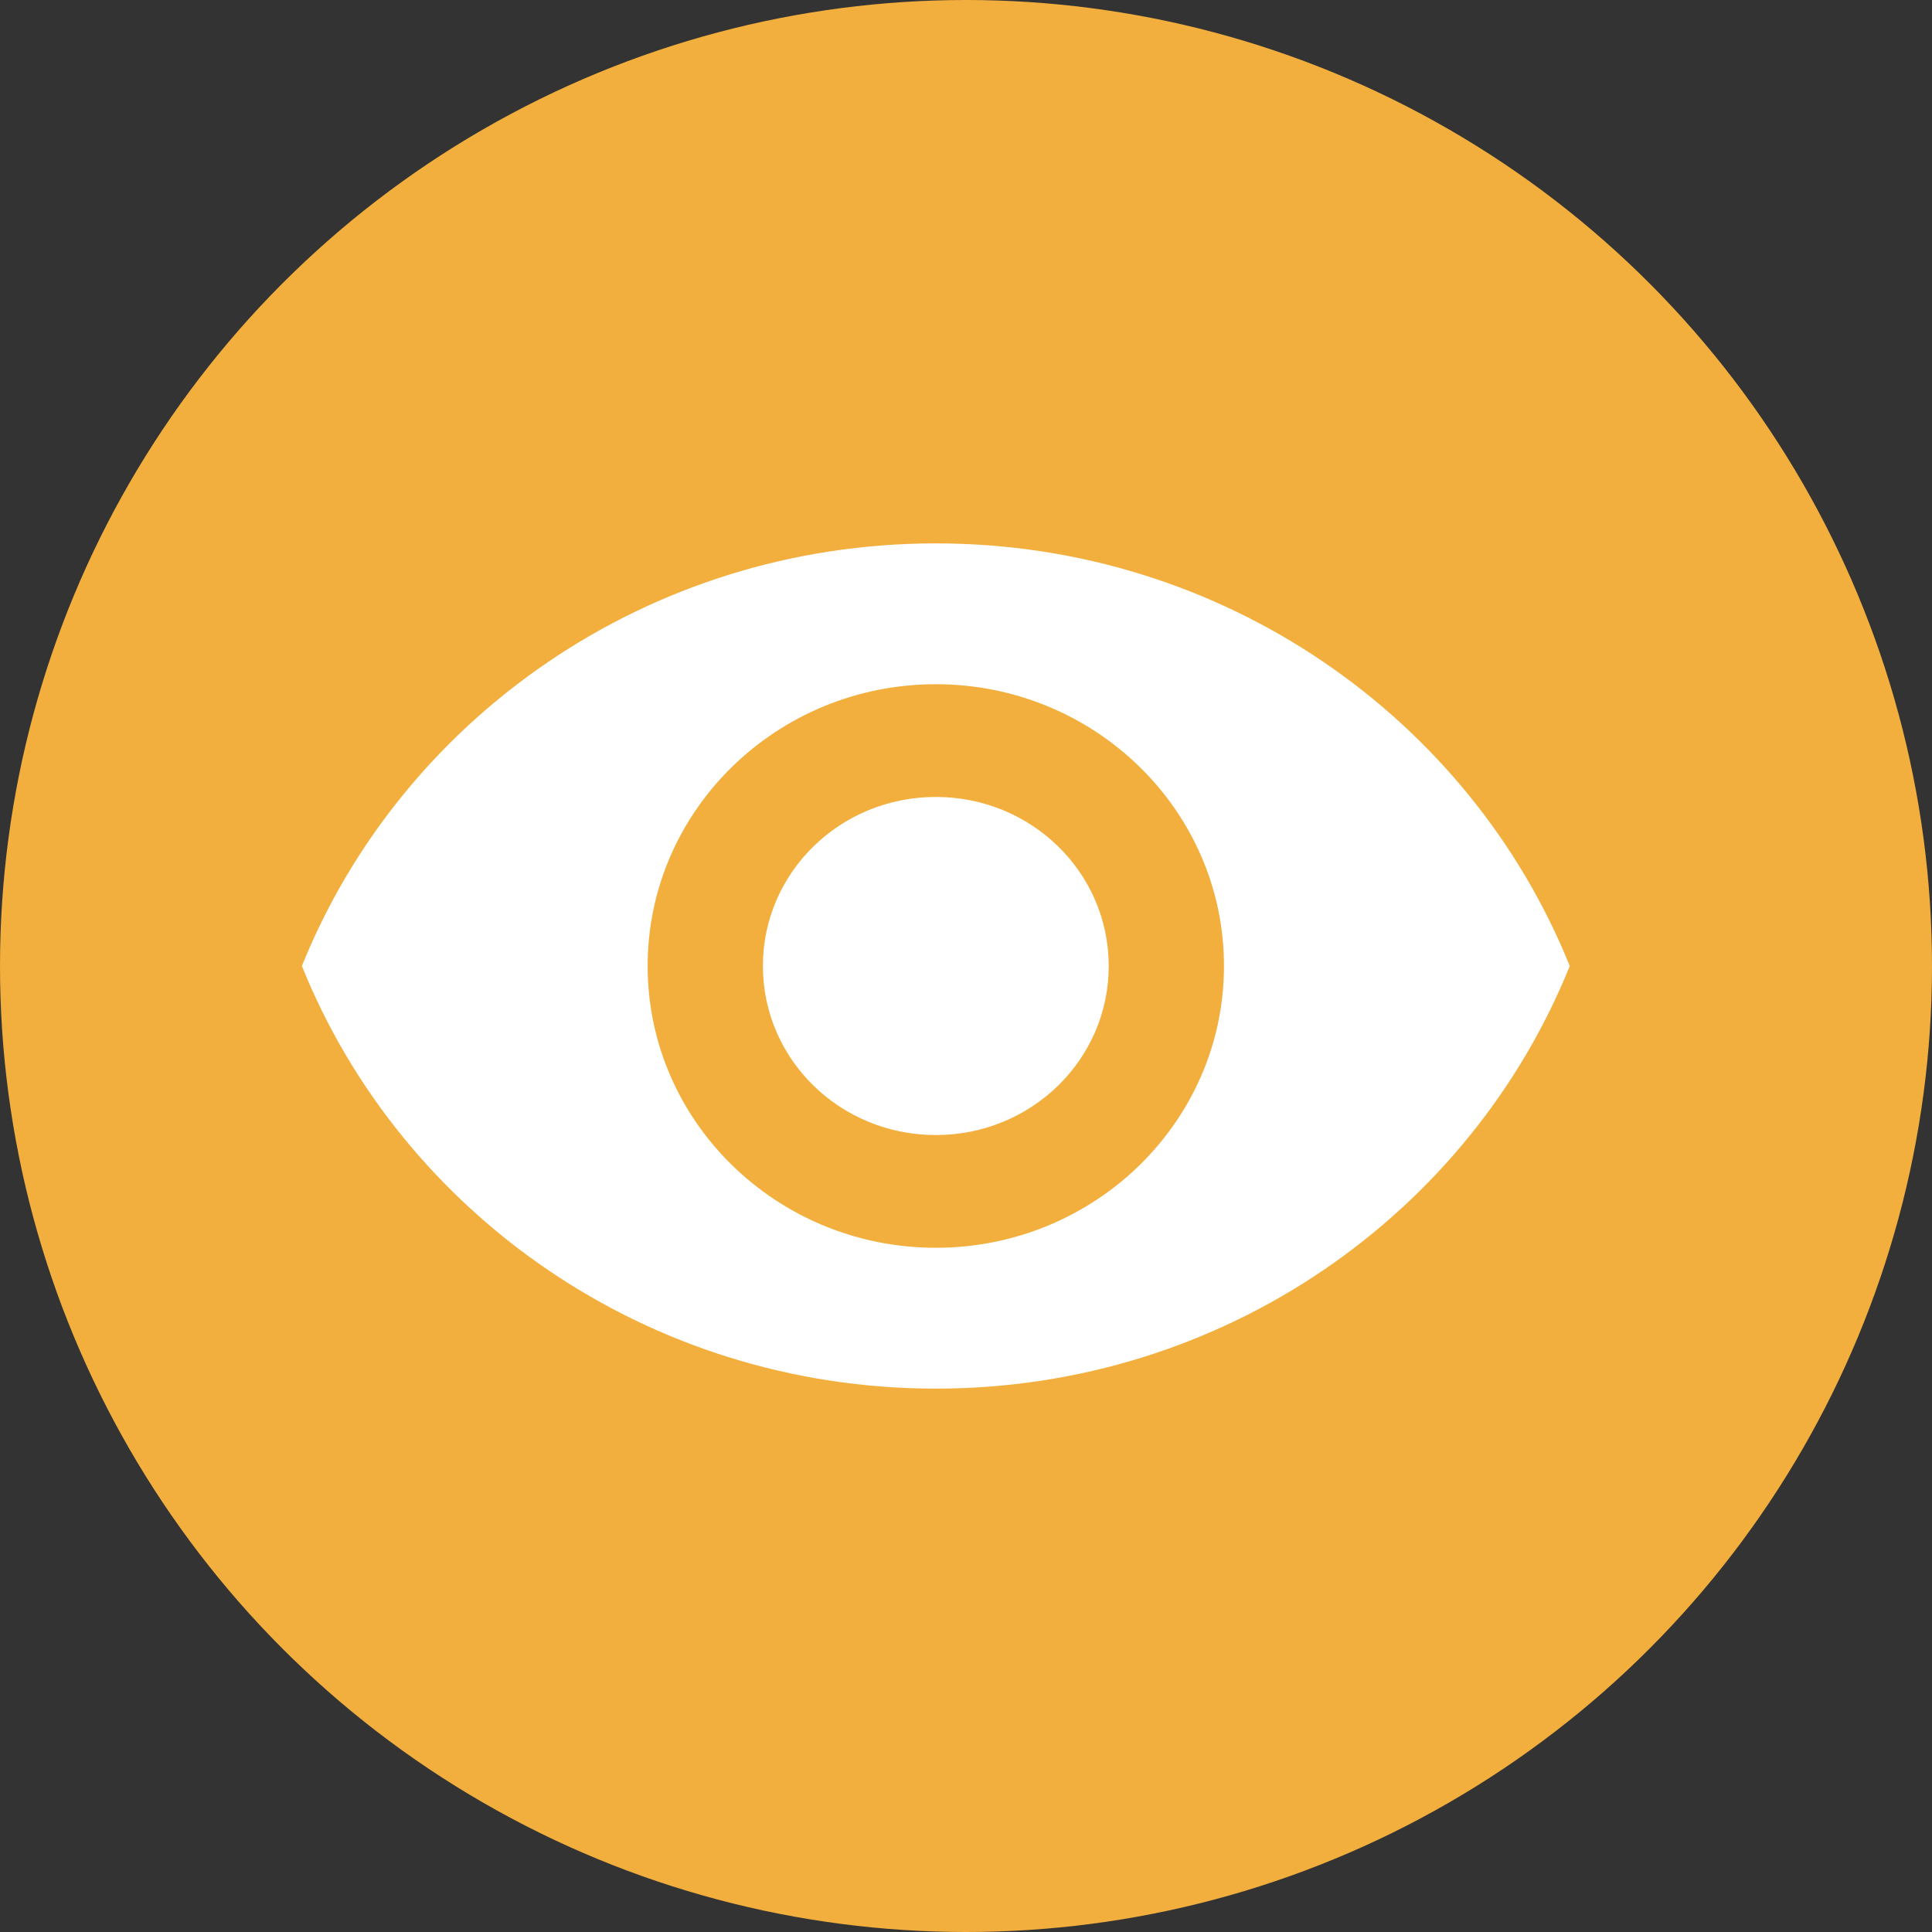
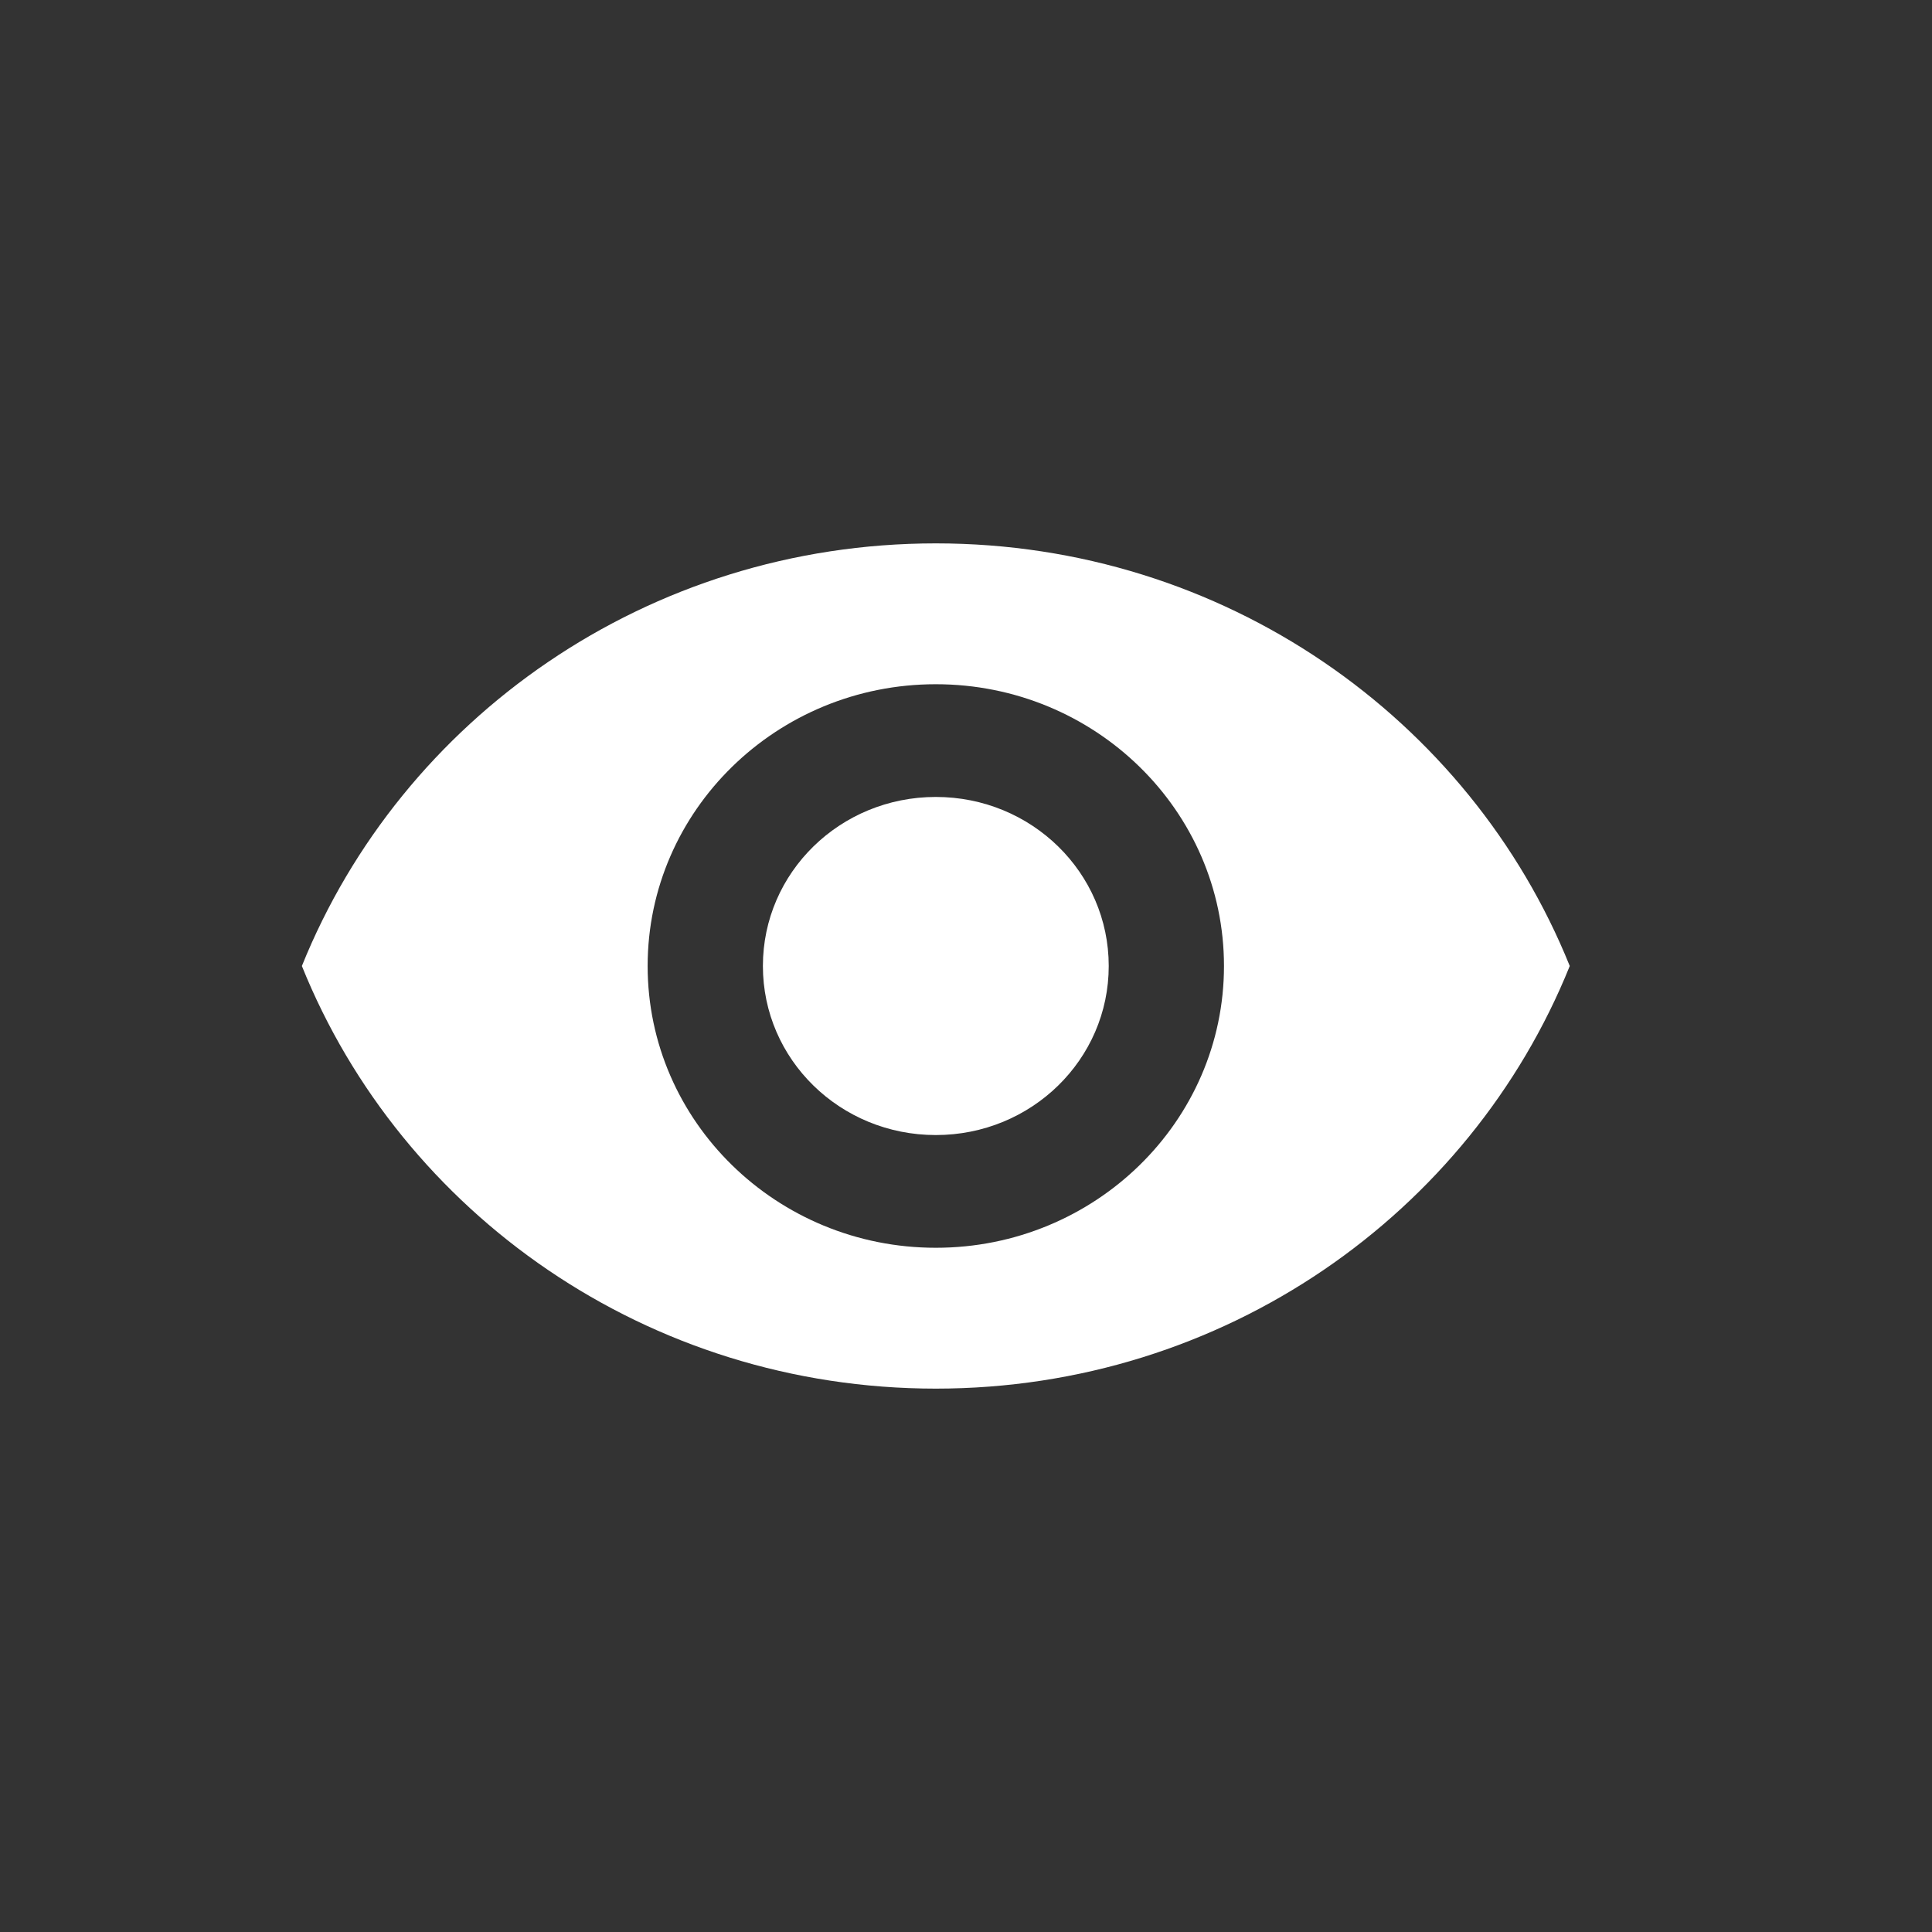
<svg xmlns="http://www.w3.org/2000/svg" width="32" height="32" viewBox="0 0 32 32" fill="none">
  <rect x="0" y="0" width="32" height="32" fill="#333333" stroke="none" />
-   <circle cx="16" cy="16" r="16" fill="#F3AF3D" />
  <path d="M15.5 9C10.727 9 6.651 11.903 5 16C6.651 20.097 10.727 23 15.5 23C20.273 23 24.349 20.097 26 16C24.349 11.903 20.273 9 15.5 9ZM15.5 20.667C12.866 20.667 10.727 18.576 10.727 16C10.727 13.424 12.866 11.333 15.5 11.333C18.134 11.333 20.273 13.424 20.273 16C20.273 18.576 18.134 20.667 15.5 20.667ZM15.5 13.2C13.915 13.2 12.636 14.451 12.636 16C12.636 17.549 13.915 18.8 15.5 18.8C17.084 18.8 18.364 17.549 18.364 16C18.364 14.451 17.084 13.2 15.5 13.2Z" fill="white" />
</svg>